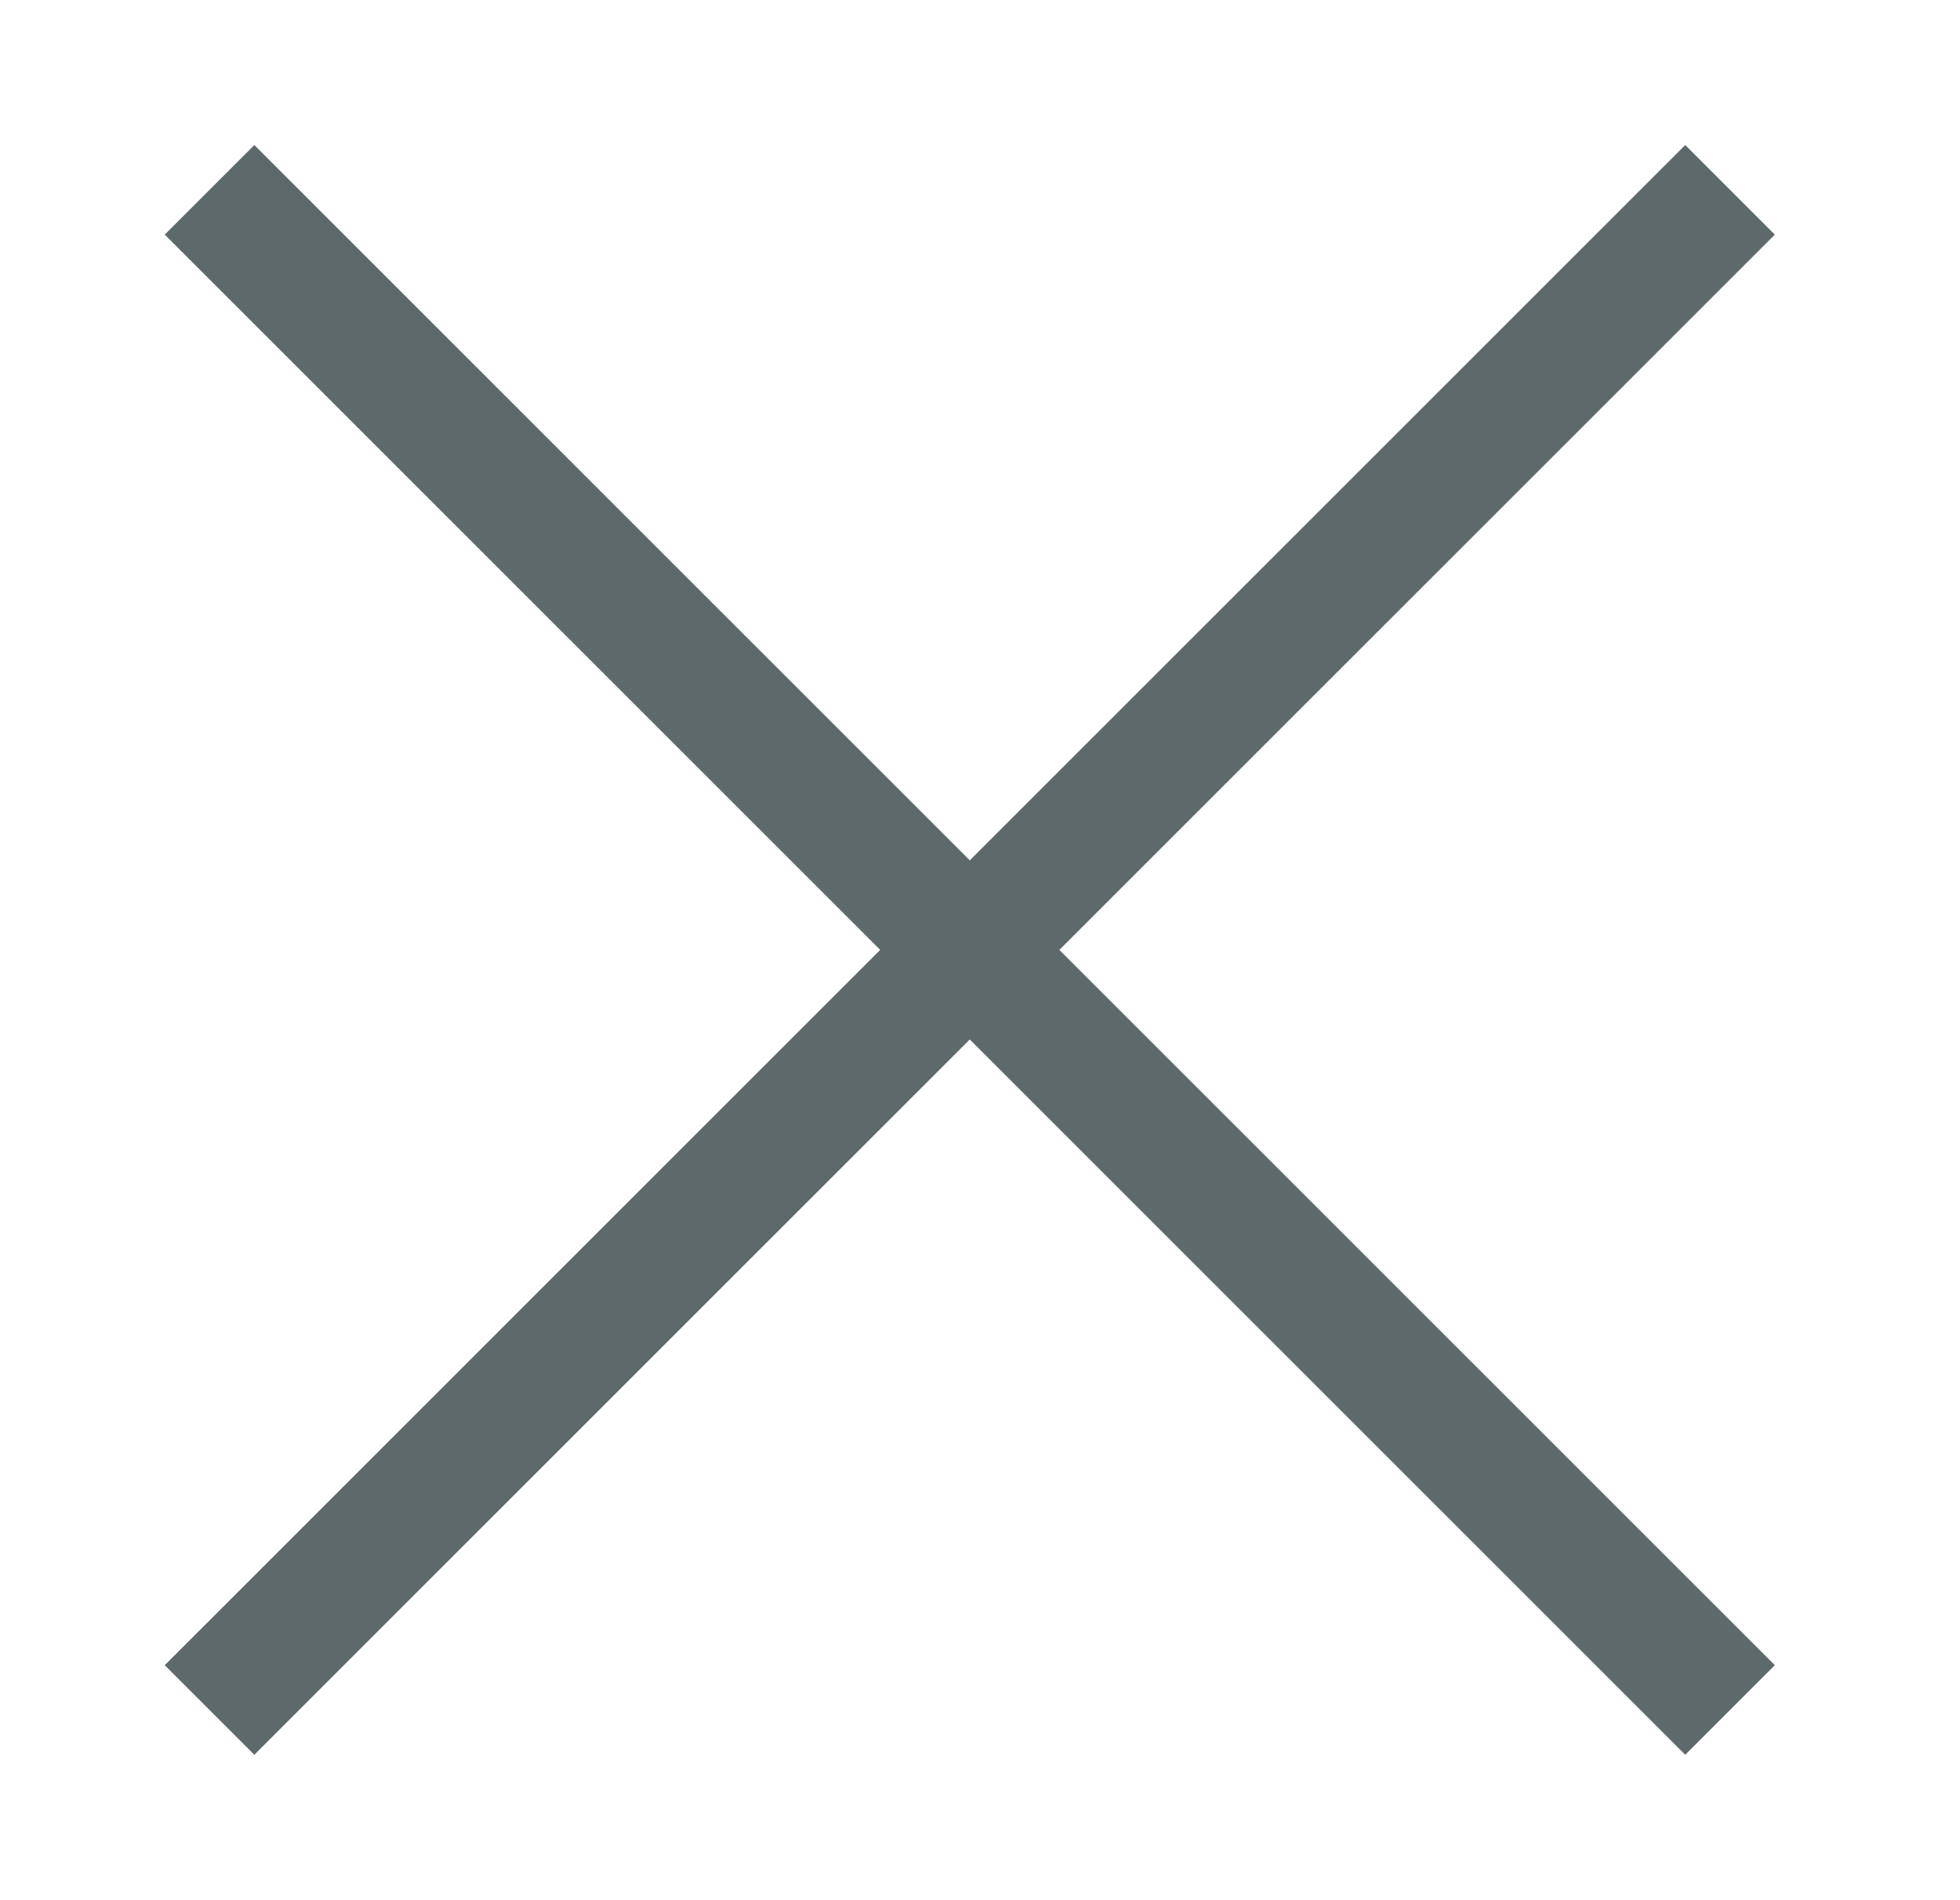
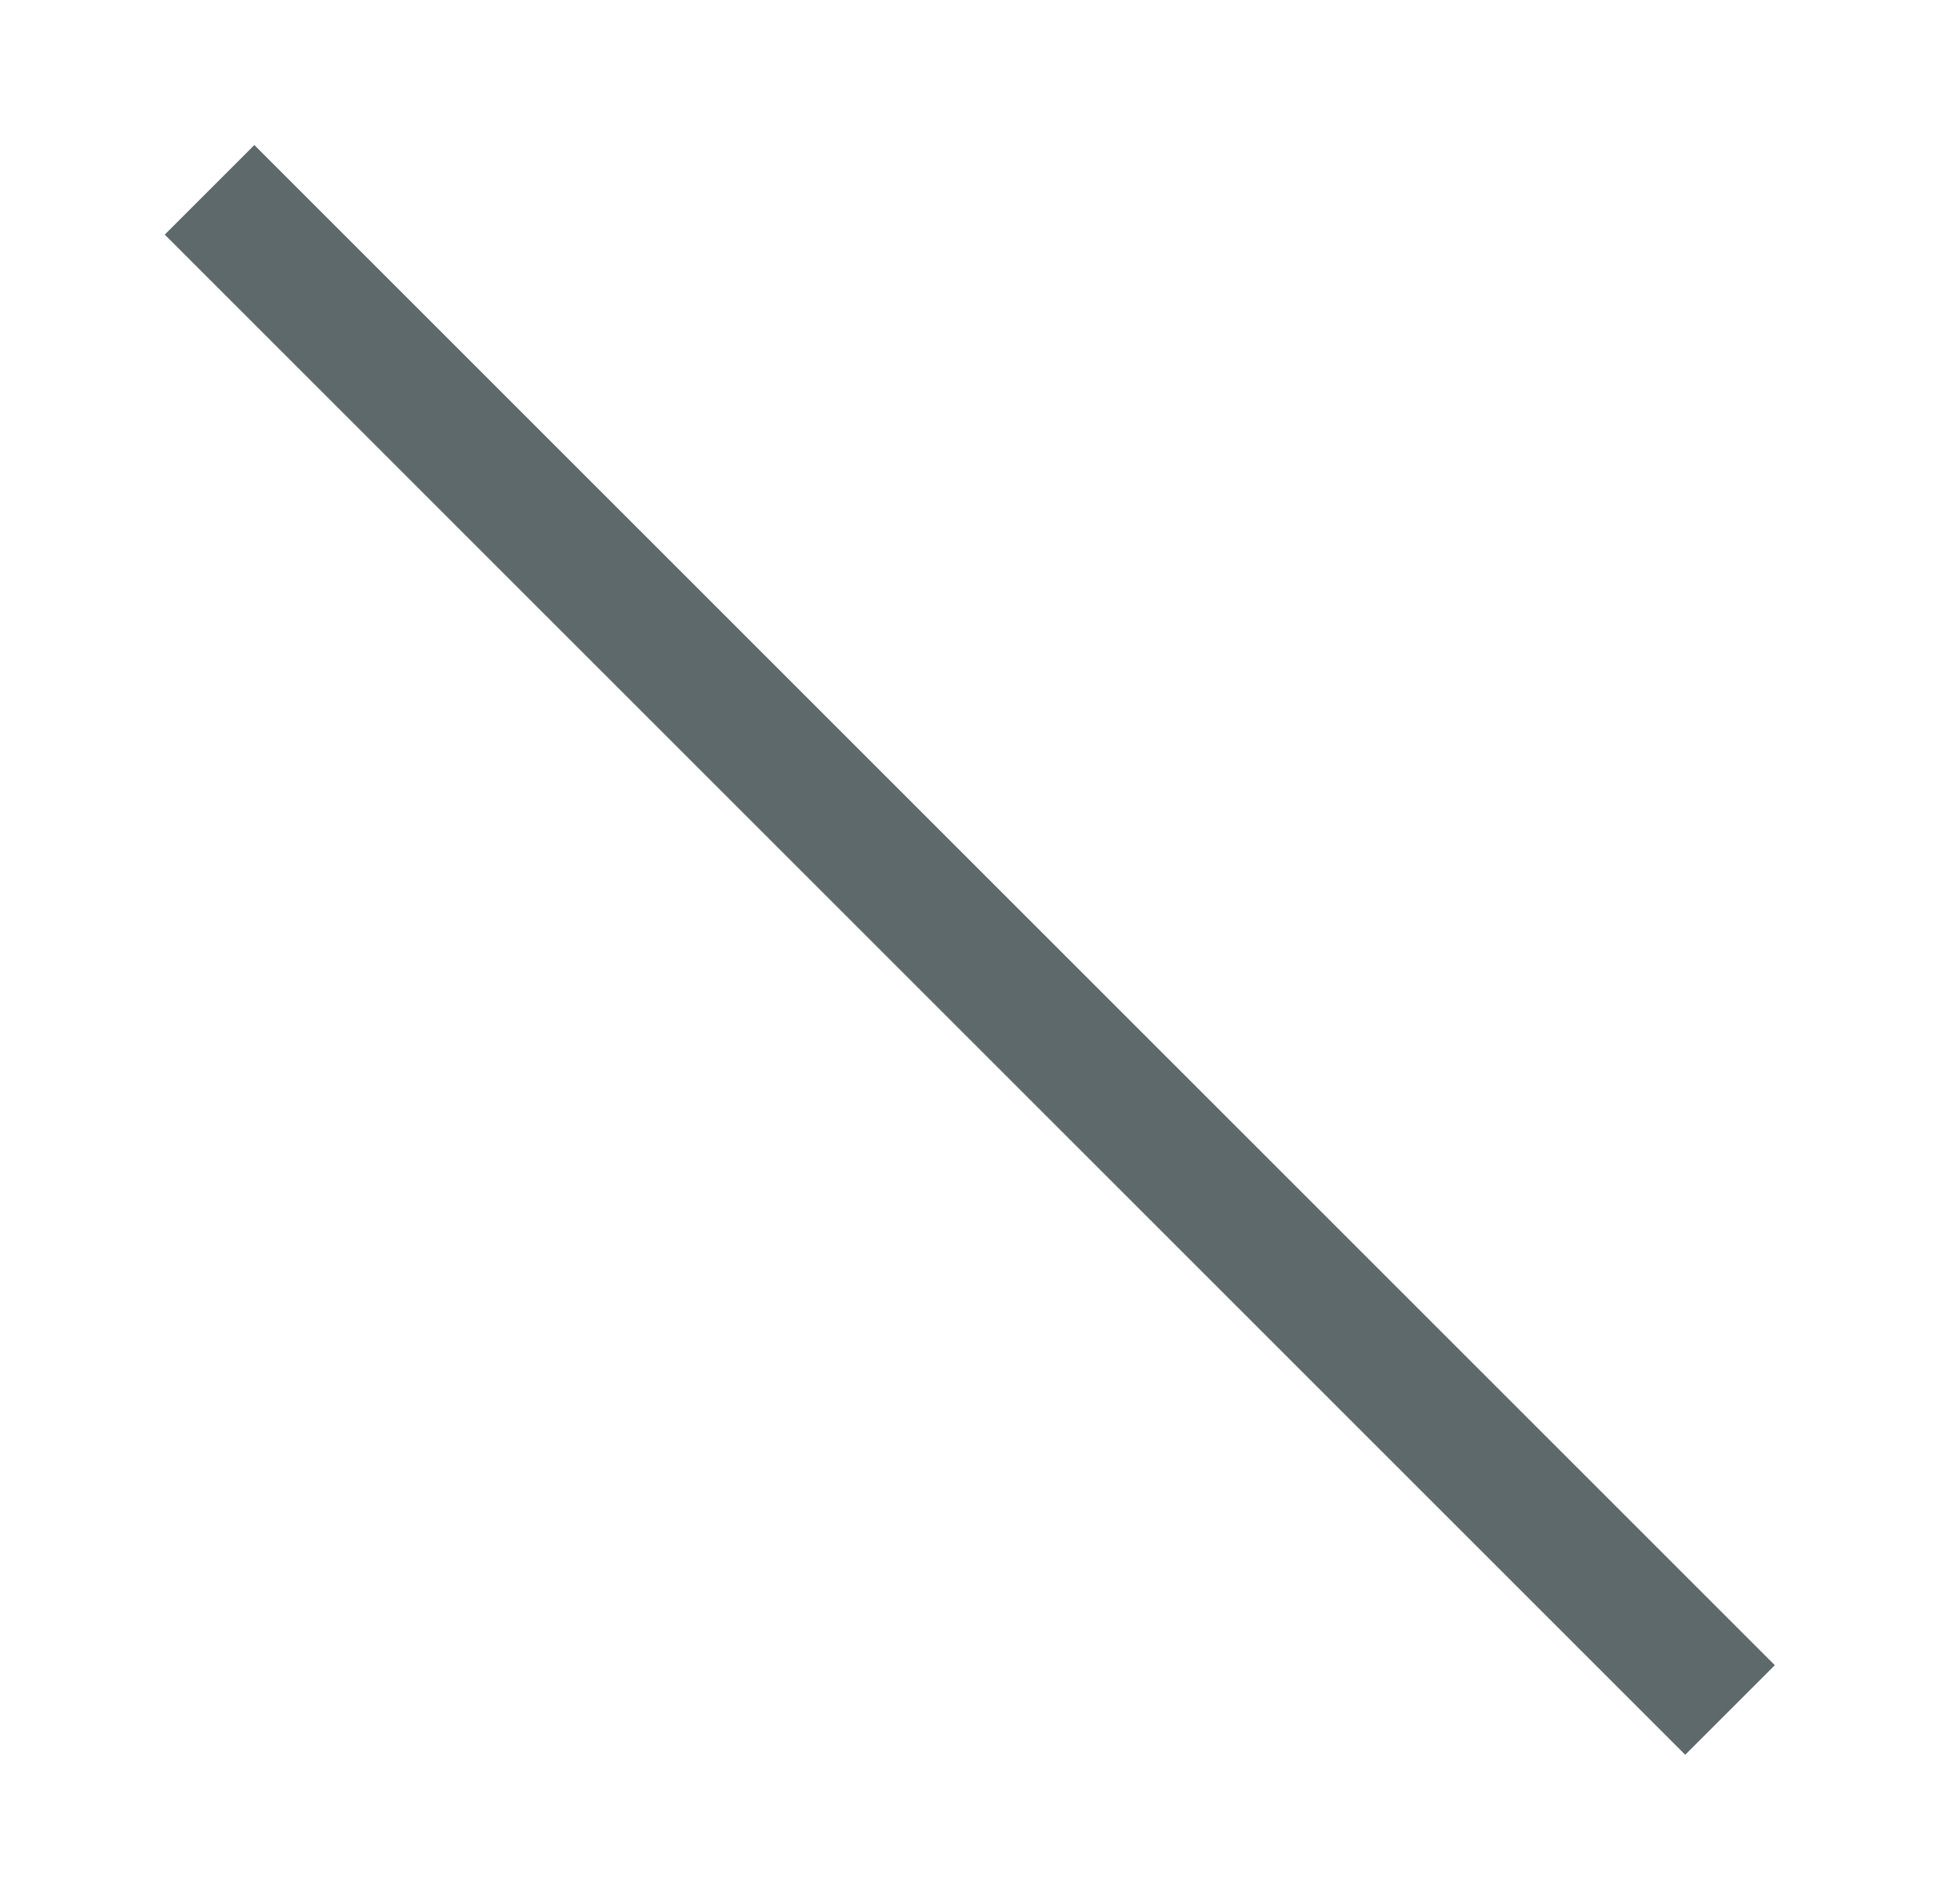
<svg xmlns="http://www.w3.org/2000/svg" width="33" height="32" viewBox="0 0 33 32" fill="none">
-   <path d="M3.528 3.197L29.128 28.797M3.528 28.797L29.128 3.197" stroke="#5D696A" stroke-width="2.133" />
+   <path d="M3.528 3.197L29.128 28.797M3.528 28.797" stroke="#5D696A" stroke-width="2.133" />
</svg>